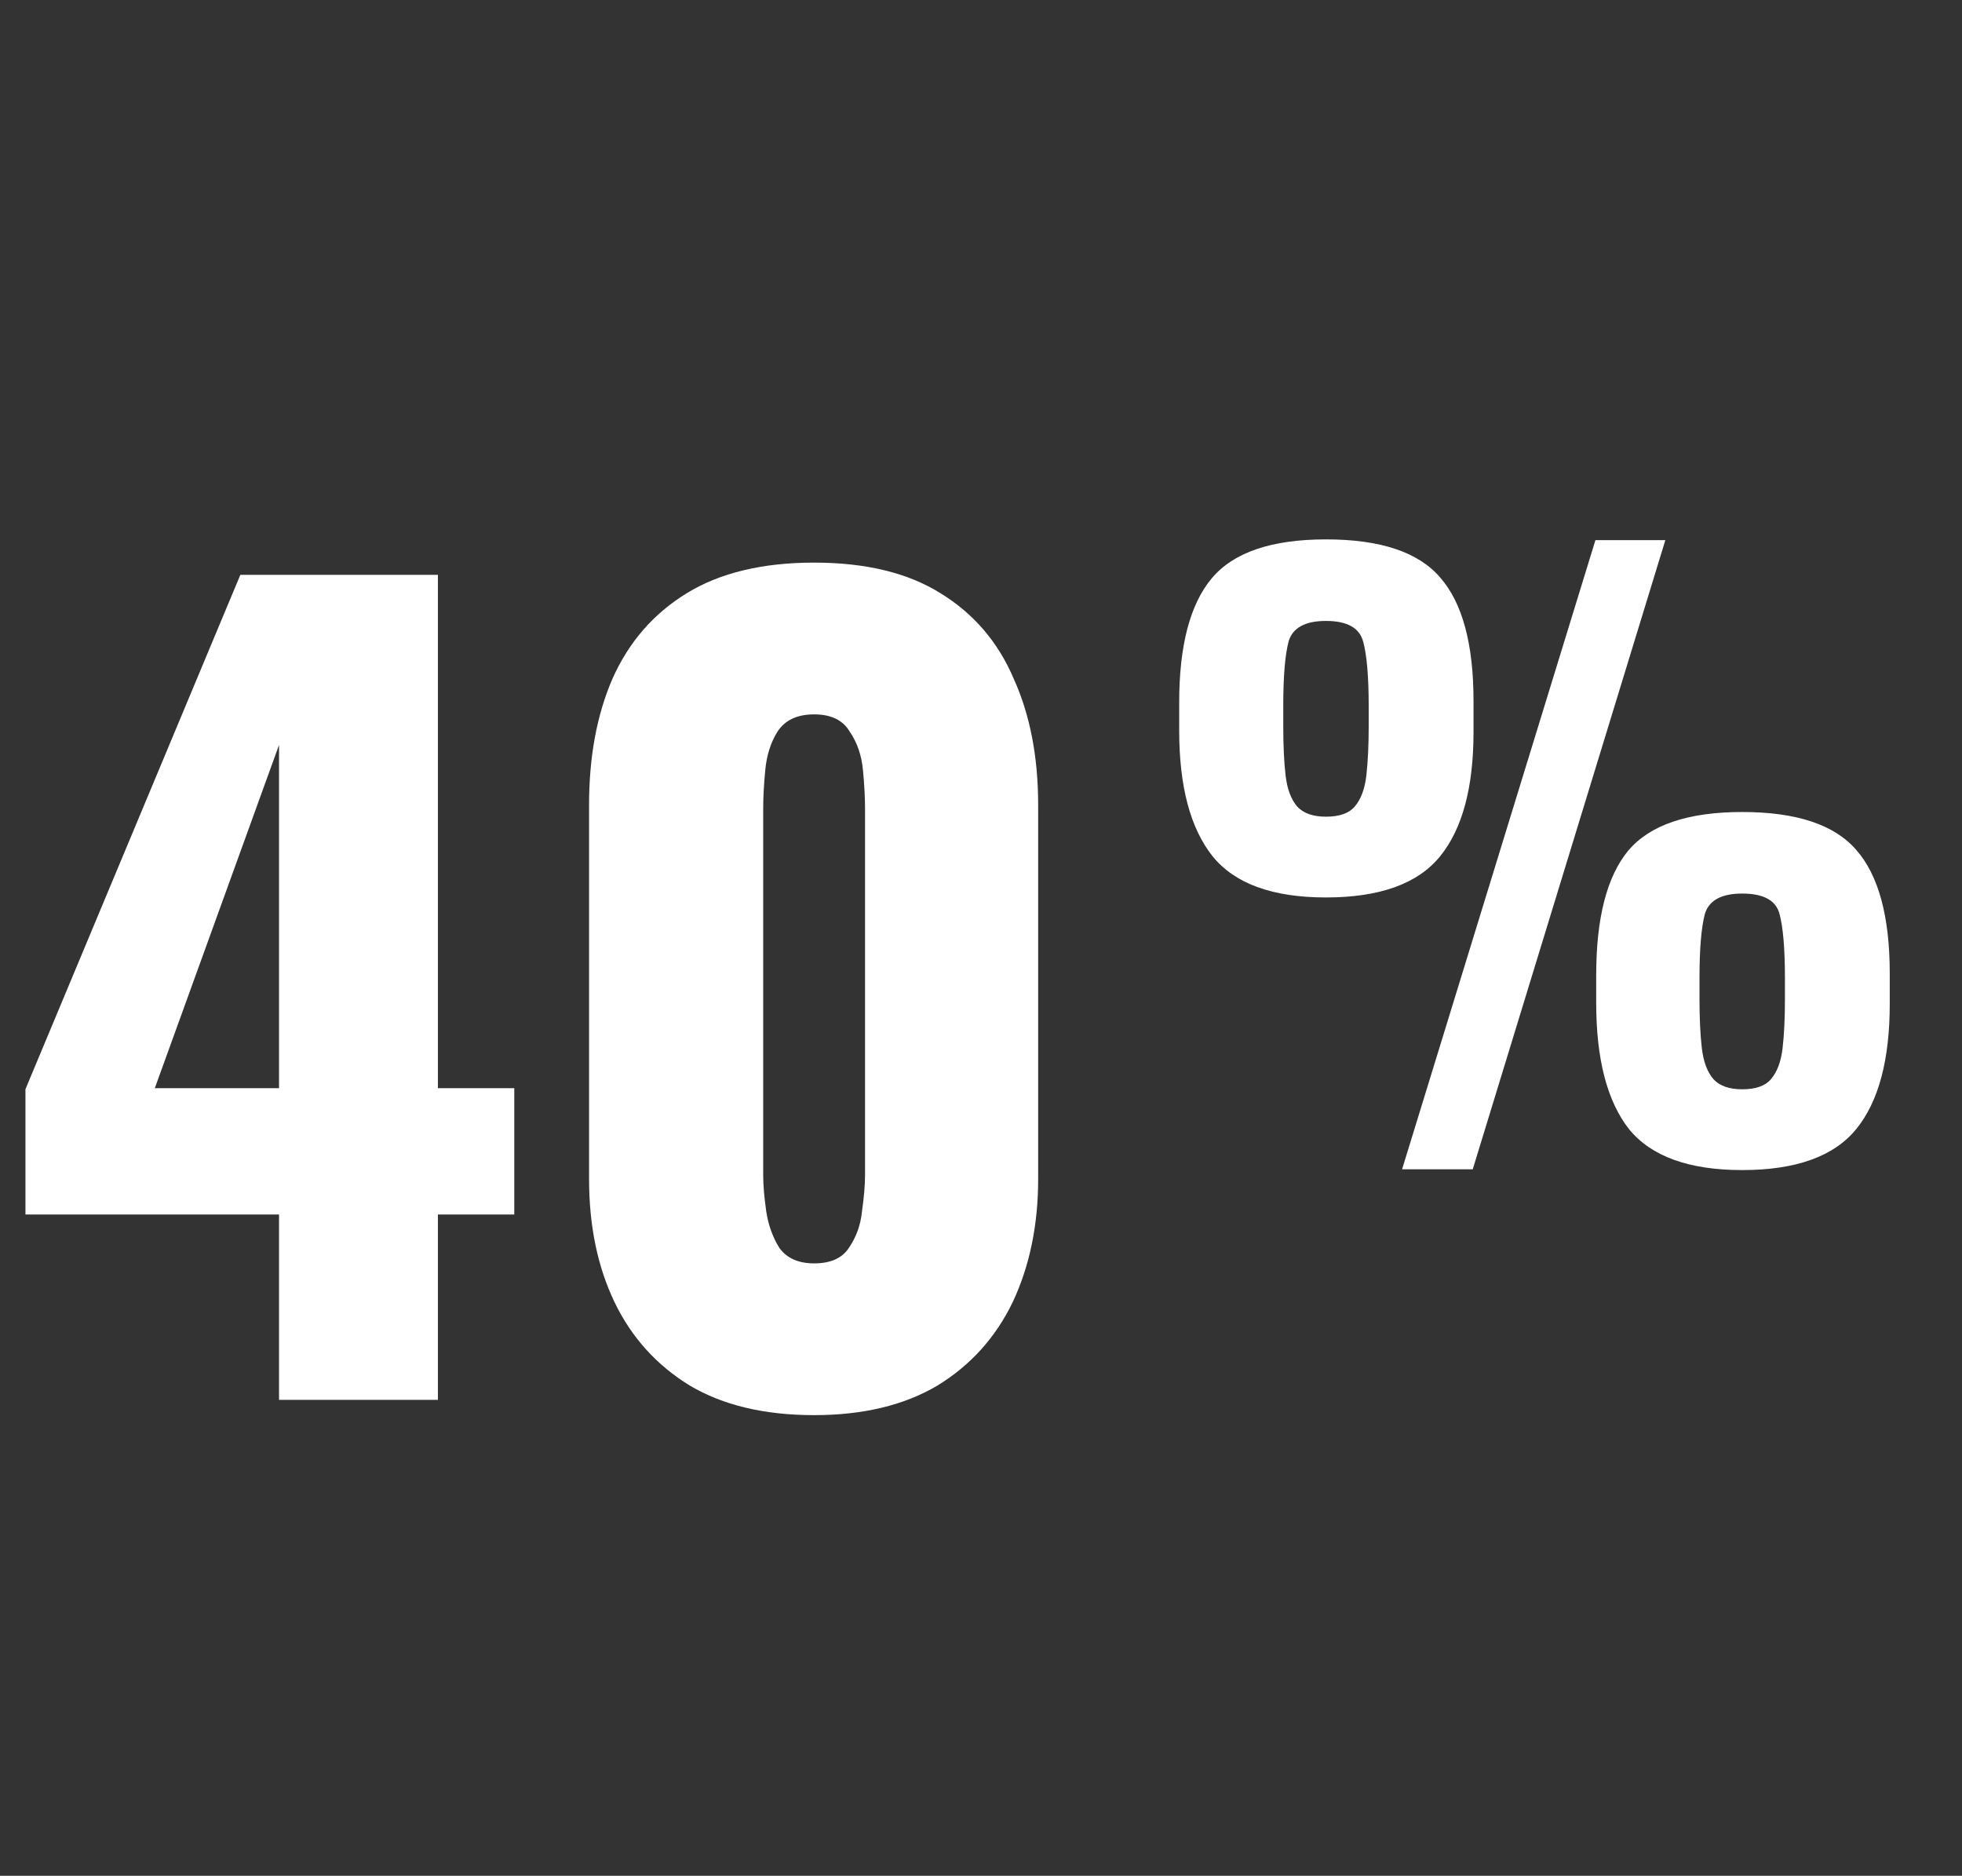
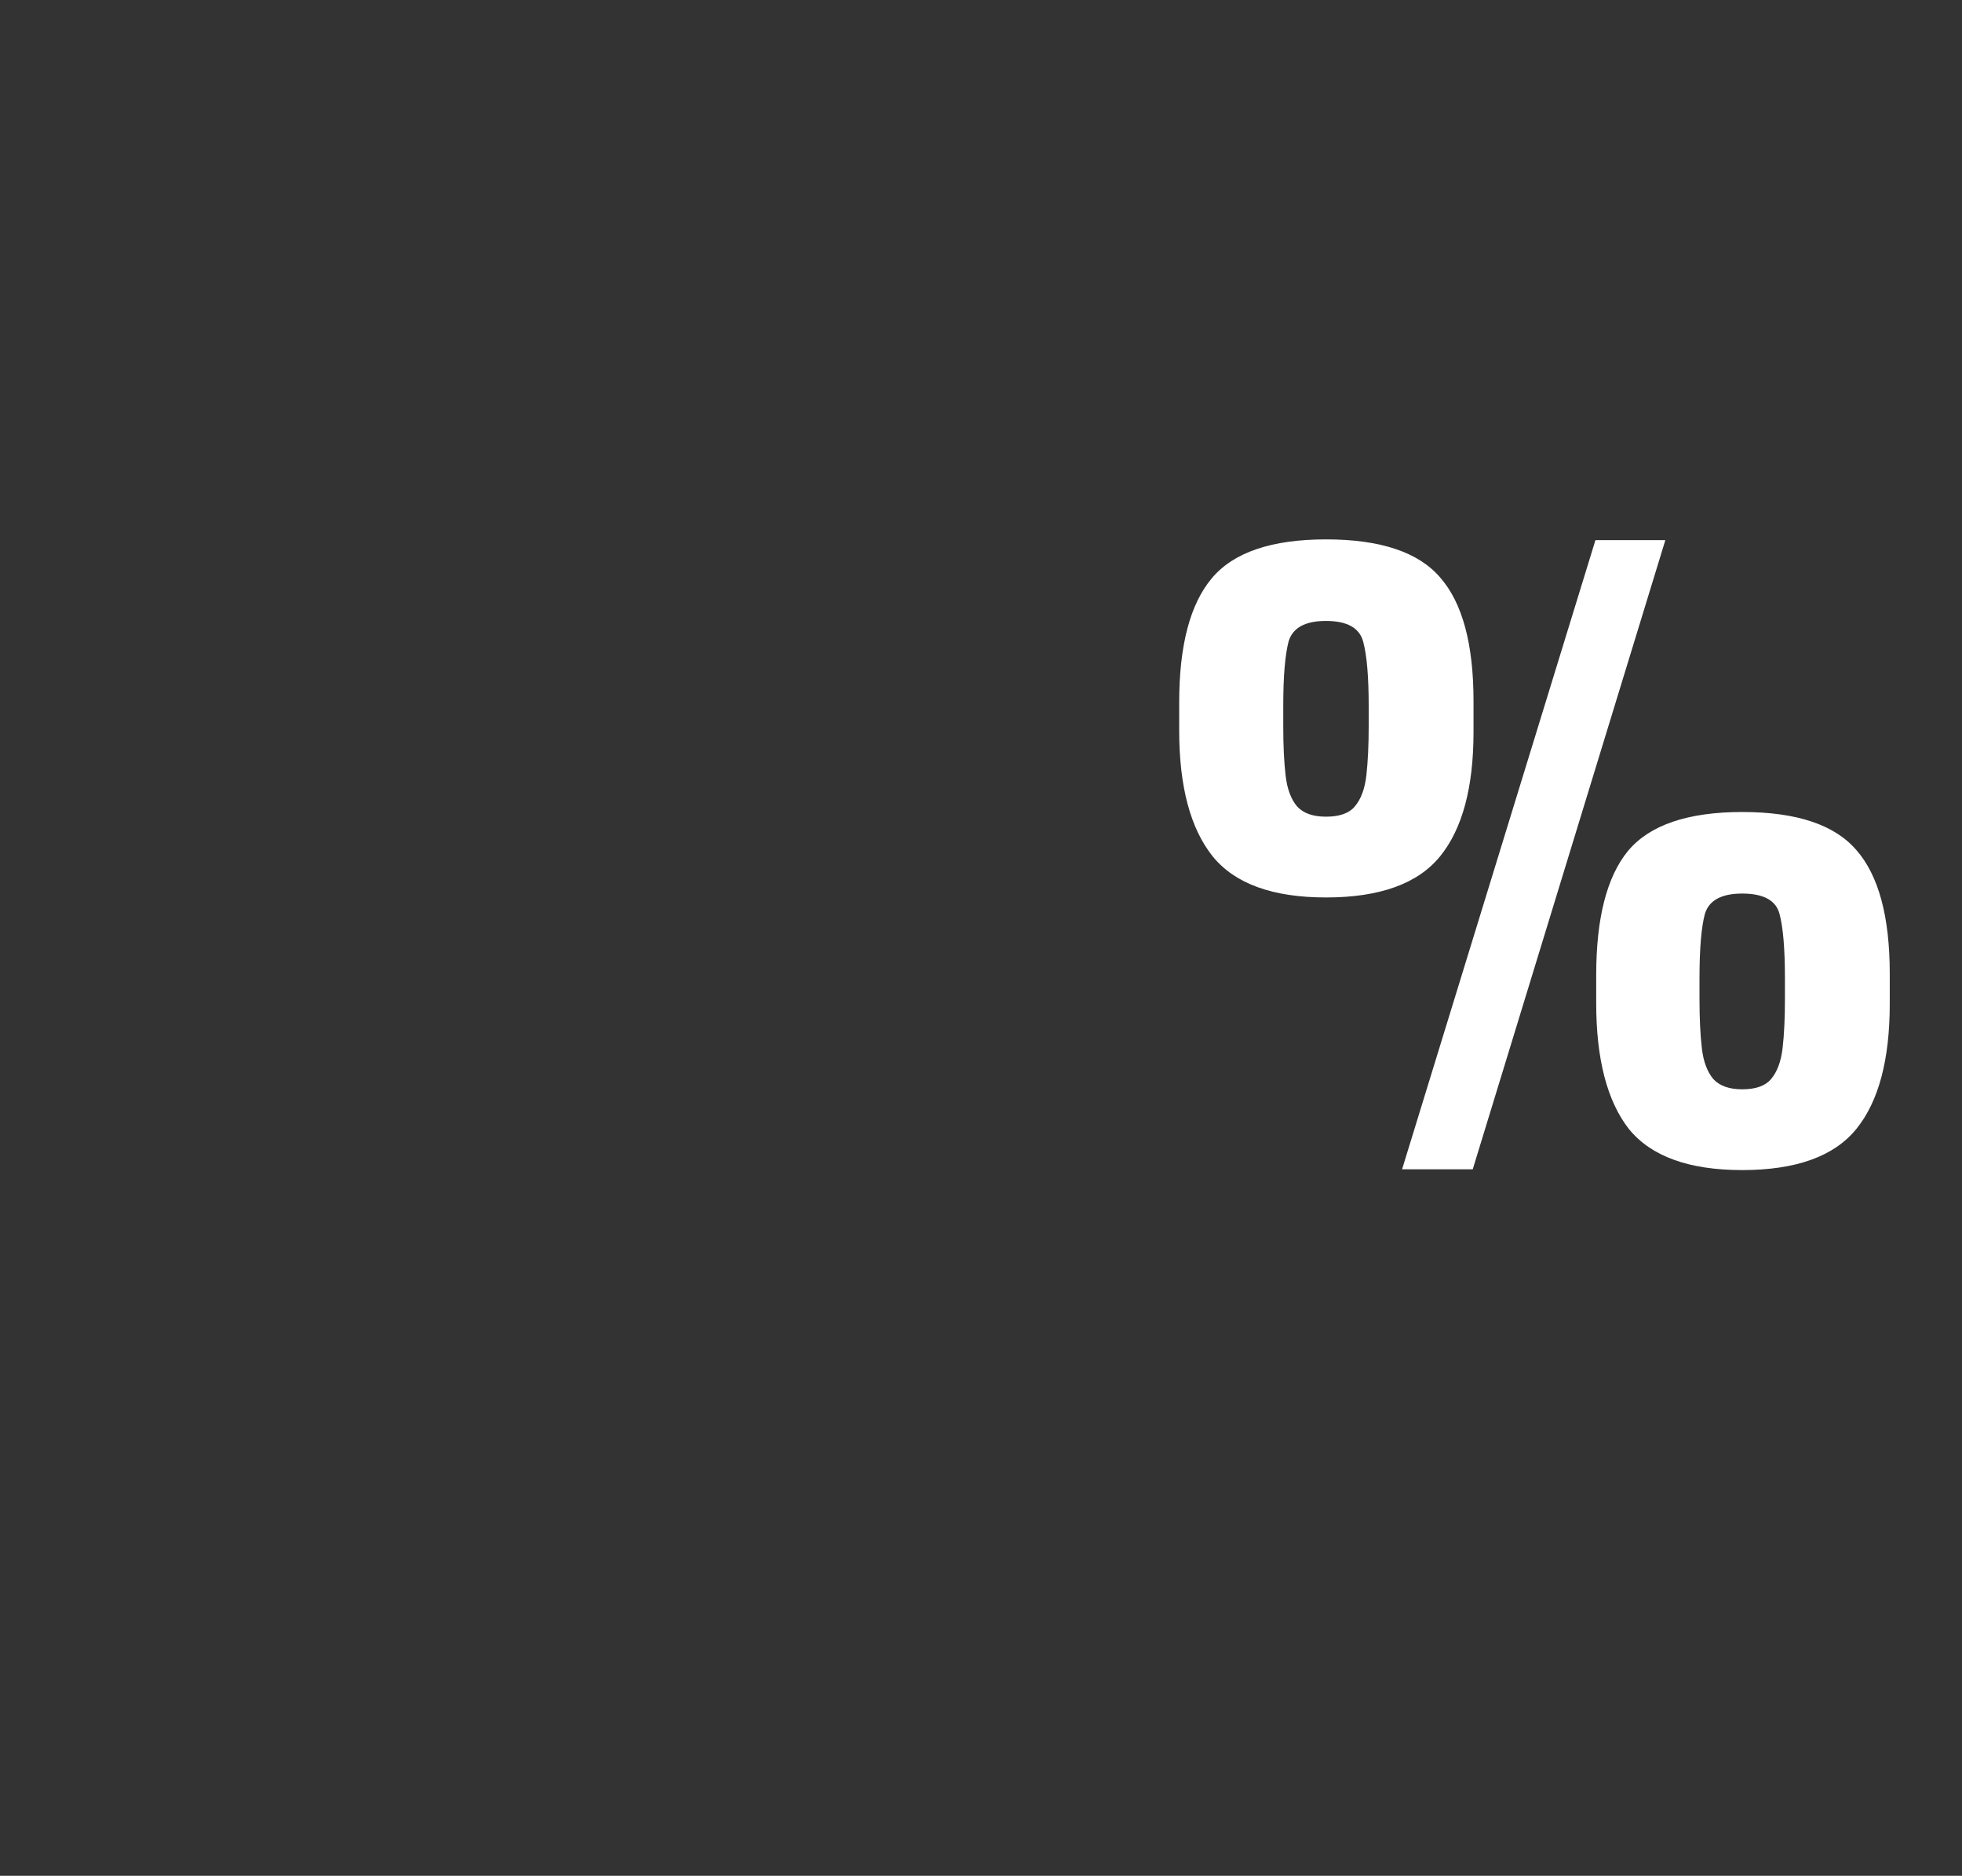
<svg xmlns="http://www.w3.org/2000/svg" width="68" height="65" viewBox="0 0 68 65" fill="none">
  <rect x="0" y="0" width="68" height="65" fill="#333333" stroke="none" />
-   <path d="M9.671 48.509V42.085H0.882V37.744L8.33 19.919H15.177V37.709H17.824V42.085H15.177V48.509H9.671ZM5.365 37.709H9.671V25.814L5.365 37.709ZM28.216 49.038C26.498 49.038 25.063 48.697 23.91 48.015C22.757 47.309 21.886 46.344 21.298 45.121C20.71 43.897 20.416 42.473 20.416 40.85V27.896C20.416 26.226 20.686 24.767 21.227 23.52C21.792 22.249 22.651 21.261 23.804 20.555C24.957 19.849 26.428 19.496 28.216 19.496C30.004 19.496 31.463 19.849 32.593 20.555C33.746 21.261 34.593 22.249 35.134 23.52C35.699 24.767 35.981 26.226 35.981 27.896V40.85C35.981 42.45 35.687 43.873 35.099 45.121C34.51 46.344 33.64 47.309 32.487 48.015C31.334 48.697 29.91 49.038 28.216 49.038ZM28.216 43.779C28.781 43.779 29.181 43.603 29.416 43.25C29.675 42.873 29.828 42.45 29.875 41.979C29.945 41.485 29.981 41.062 29.981 40.709V28.037C29.981 27.637 29.957 27.19 29.91 26.696C29.863 26.178 29.71 25.732 29.451 25.355C29.216 24.955 28.804 24.755 28.216 24.755C27.628 24.755 27.204 24.955 26.945 25.355C26.71 25.732 26.569 26.178 26.522 26.696C26.475 27.19 26.451 27.637 26.451 28.037V40.709C26.451 41.062 26.486 41.485 26.557 41.979C26.628 42.45 26.781 42.873 27.016 43.25C27.275 43.603 27.675 43.779 28.216 43.779Z" fill="white" />
  <path d="M48.594 40.519L55.295 18.718H57.718L51.043 40.519H48.594ZM45.956 31.099C44.108 31.099 42.798 30.623 42.027 29.672C41.255 28.704 40.869 27.25 40.869 25.312V24.343C40.869 22.37 41.246 20.934 42 20.037C42.753 19.14 44.072 18.691 45.956 18.691C47.84 18.691 49.159 19.131 49.913 20.01C50.684 20.889 51.07 22.316 51.07 24.29V25.366C51.07 27.286 50.684 28.721 49.913 29.672C49.141 30.623 47.822 31.099 45.956 31.099ZM45.956 28.3C46.423 28.3 46.755 28.183 46.952 27.95C47.167 27.699 47.302 27.34 47.356 26.873C47.41 26.389 47.437 25.815 47.437 25.151V24.478C47.437 23.455 47.374 22.711 47.248 22.244C47.123 21.76 46.692 21.517 45.956 21.517C45.239 21.517 44.808 21.751 44.664 22.217C44.539 22.684 44.476 23.428 44.476 24.451V25.178C44.476 25.842 44.503 26.407 44.557 26.873C44.611 27.34 44.745 27.699 44.96 27.95C45.176 28.183 45.508 28.3 45.956 28.3ZM60.382 40.546C58.534 40.546 57.224 40.071 56.453 39.12C55.699 38.151 55.322 36.697 55.322 34.759V33.79C55.322 31.817 55.69 30.381 56.426 29.484C57.179 28.587 58.498 28.138 60.382 28.138C62.266 28.138 63.585 28.578 64.339 29.457C65.11 30.336 65.496 31.763 65.496 33.737V34.786C65.496 36.724 65.11 38.169 64.339 39.12C63.567 40.071 62.248 40.546 60.382 40.546ZM60.382 37.747C60.849 37.747 61.181 37.63 61.378 37.397C61.593 37.146 61.728 36.787 61.782 36.32C61.836 35.854 61.863 35.289 61.863 34.625V33.898C61.863 32.875 61.8 32.131 61.674 31.664C61.549 31.198 61.118 30.964 60.382 30.964C59.665 30.964 59.234 31.198 59.09 31.664C58.965 32.131 58.902 32.875 58.902 33.898V34.625C58.902 35.289 58.929 35.854 58.983 36.32C59.037 36.787 59.171 37.146 59.386 37.397C59.602 37.63 59.934 37.747 60.382 37.747Z" fill="white" />
</svg>